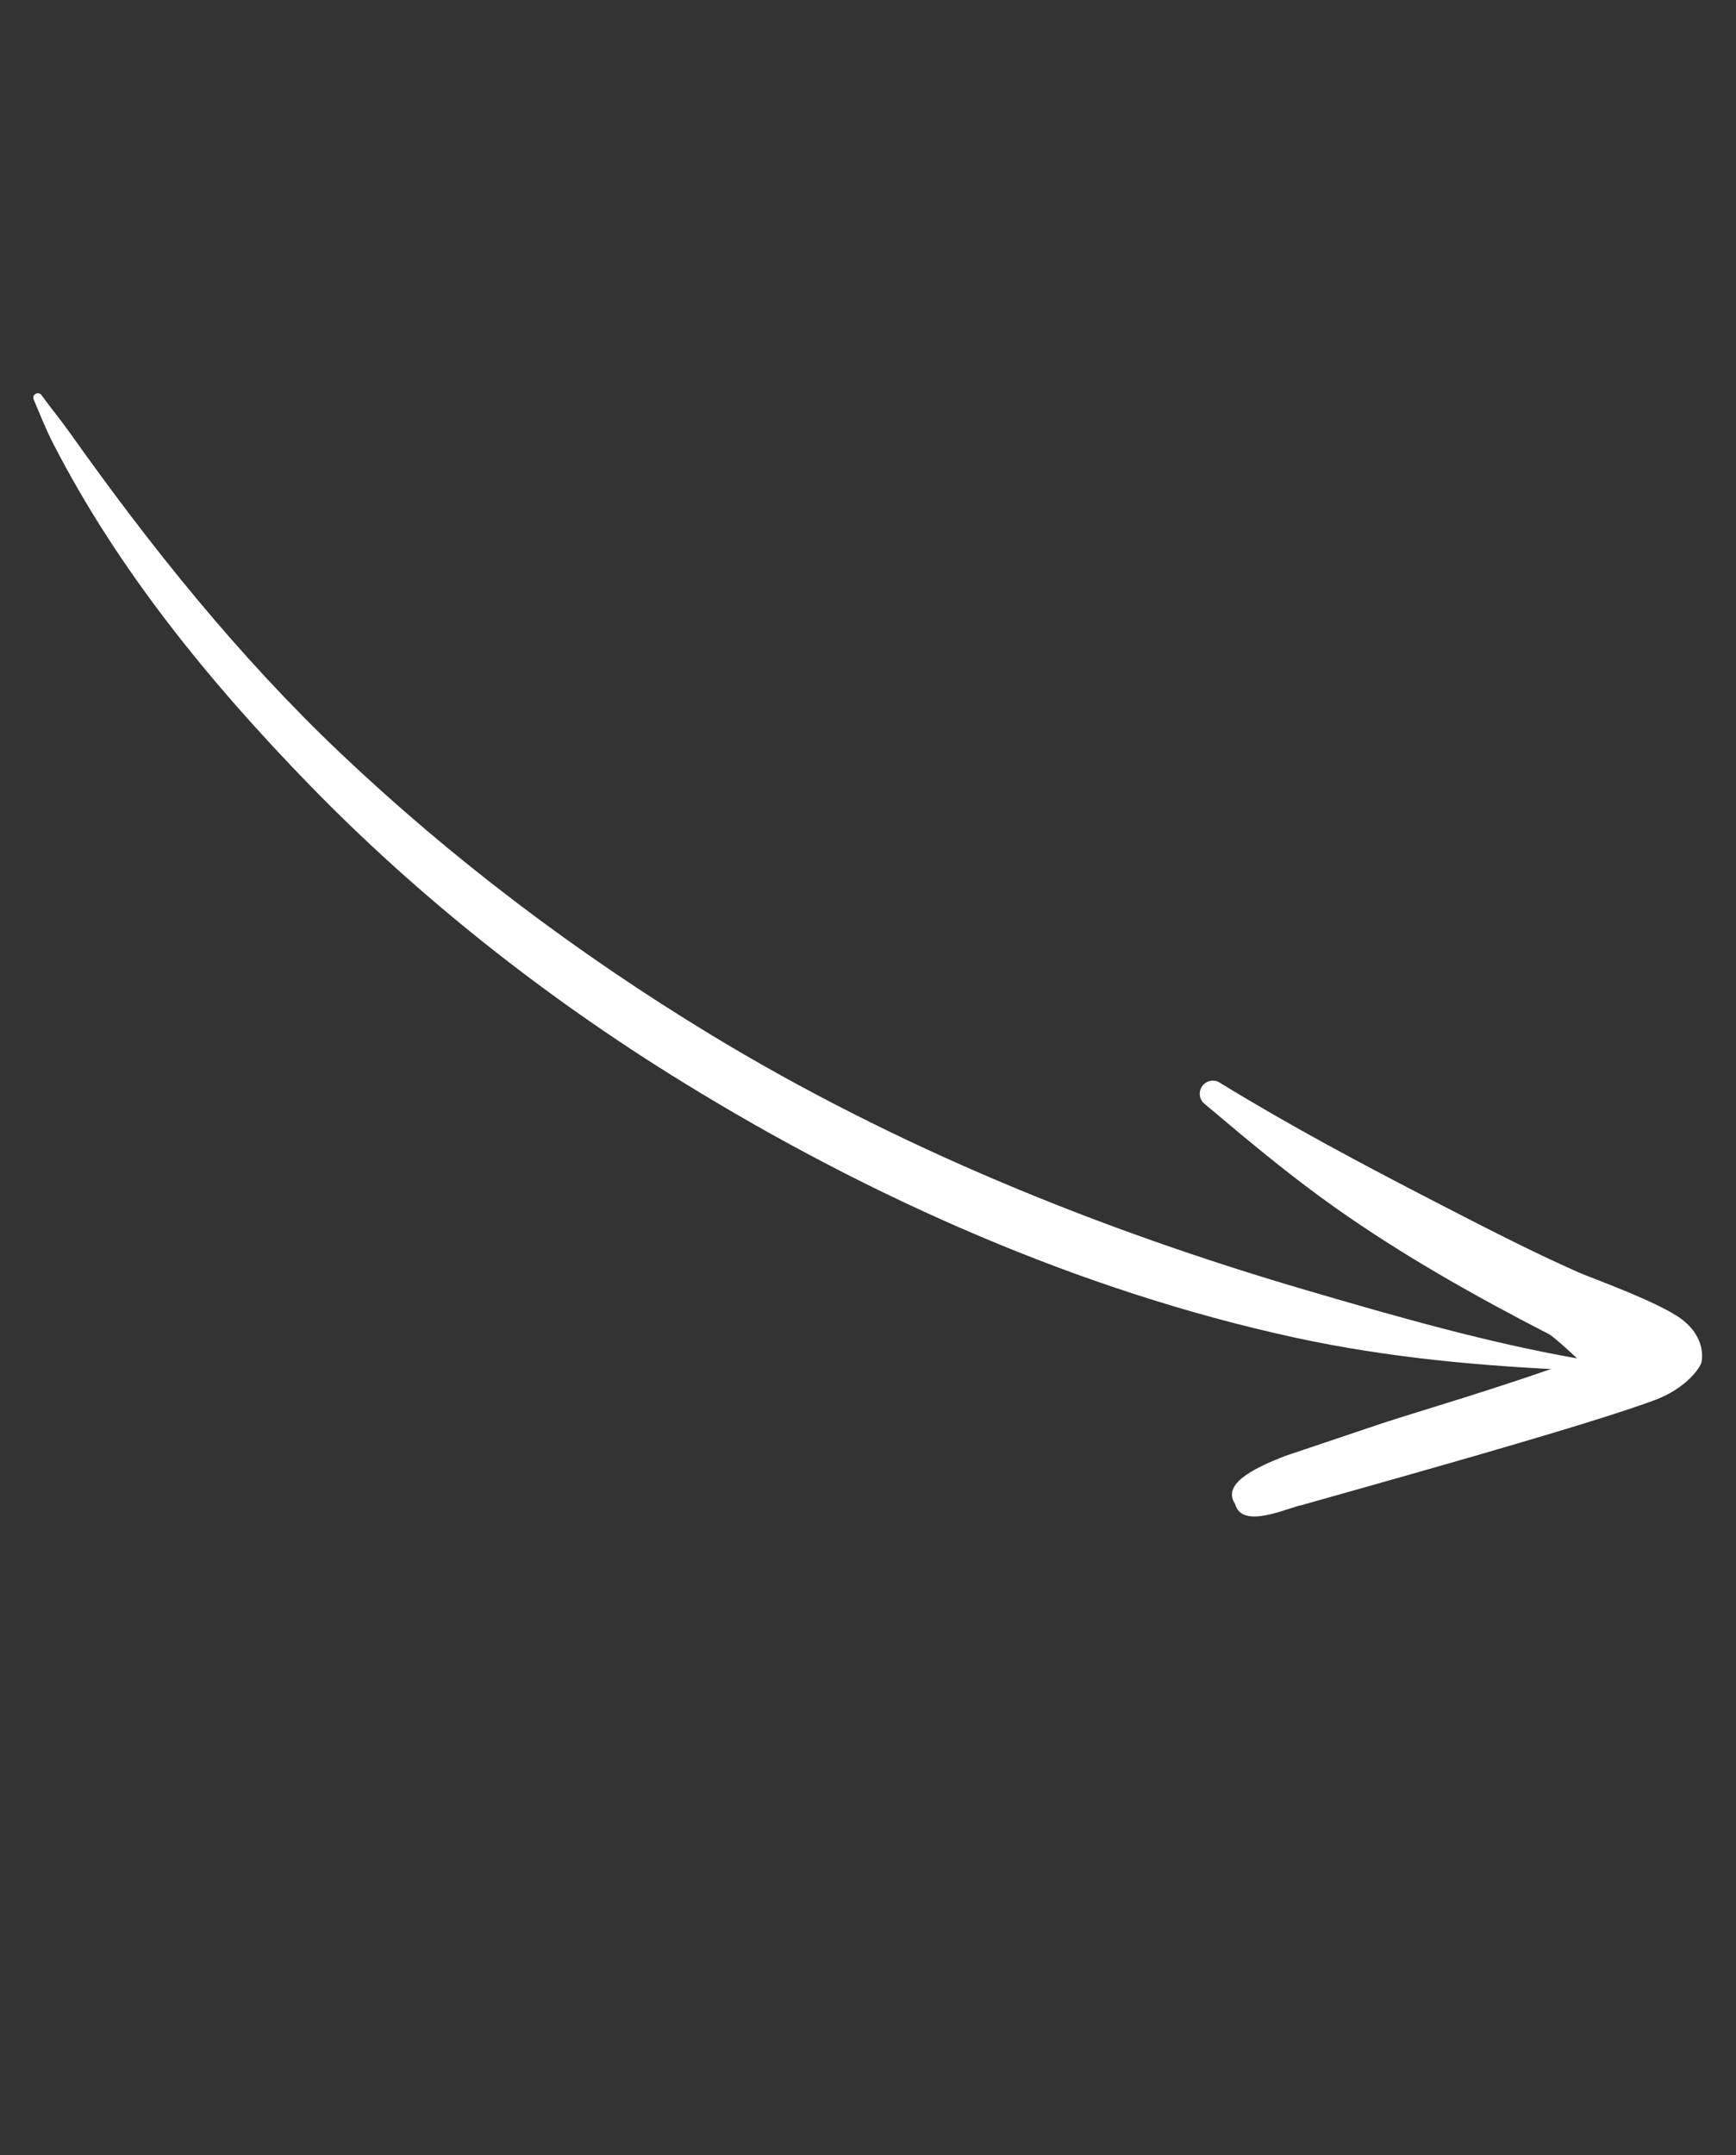
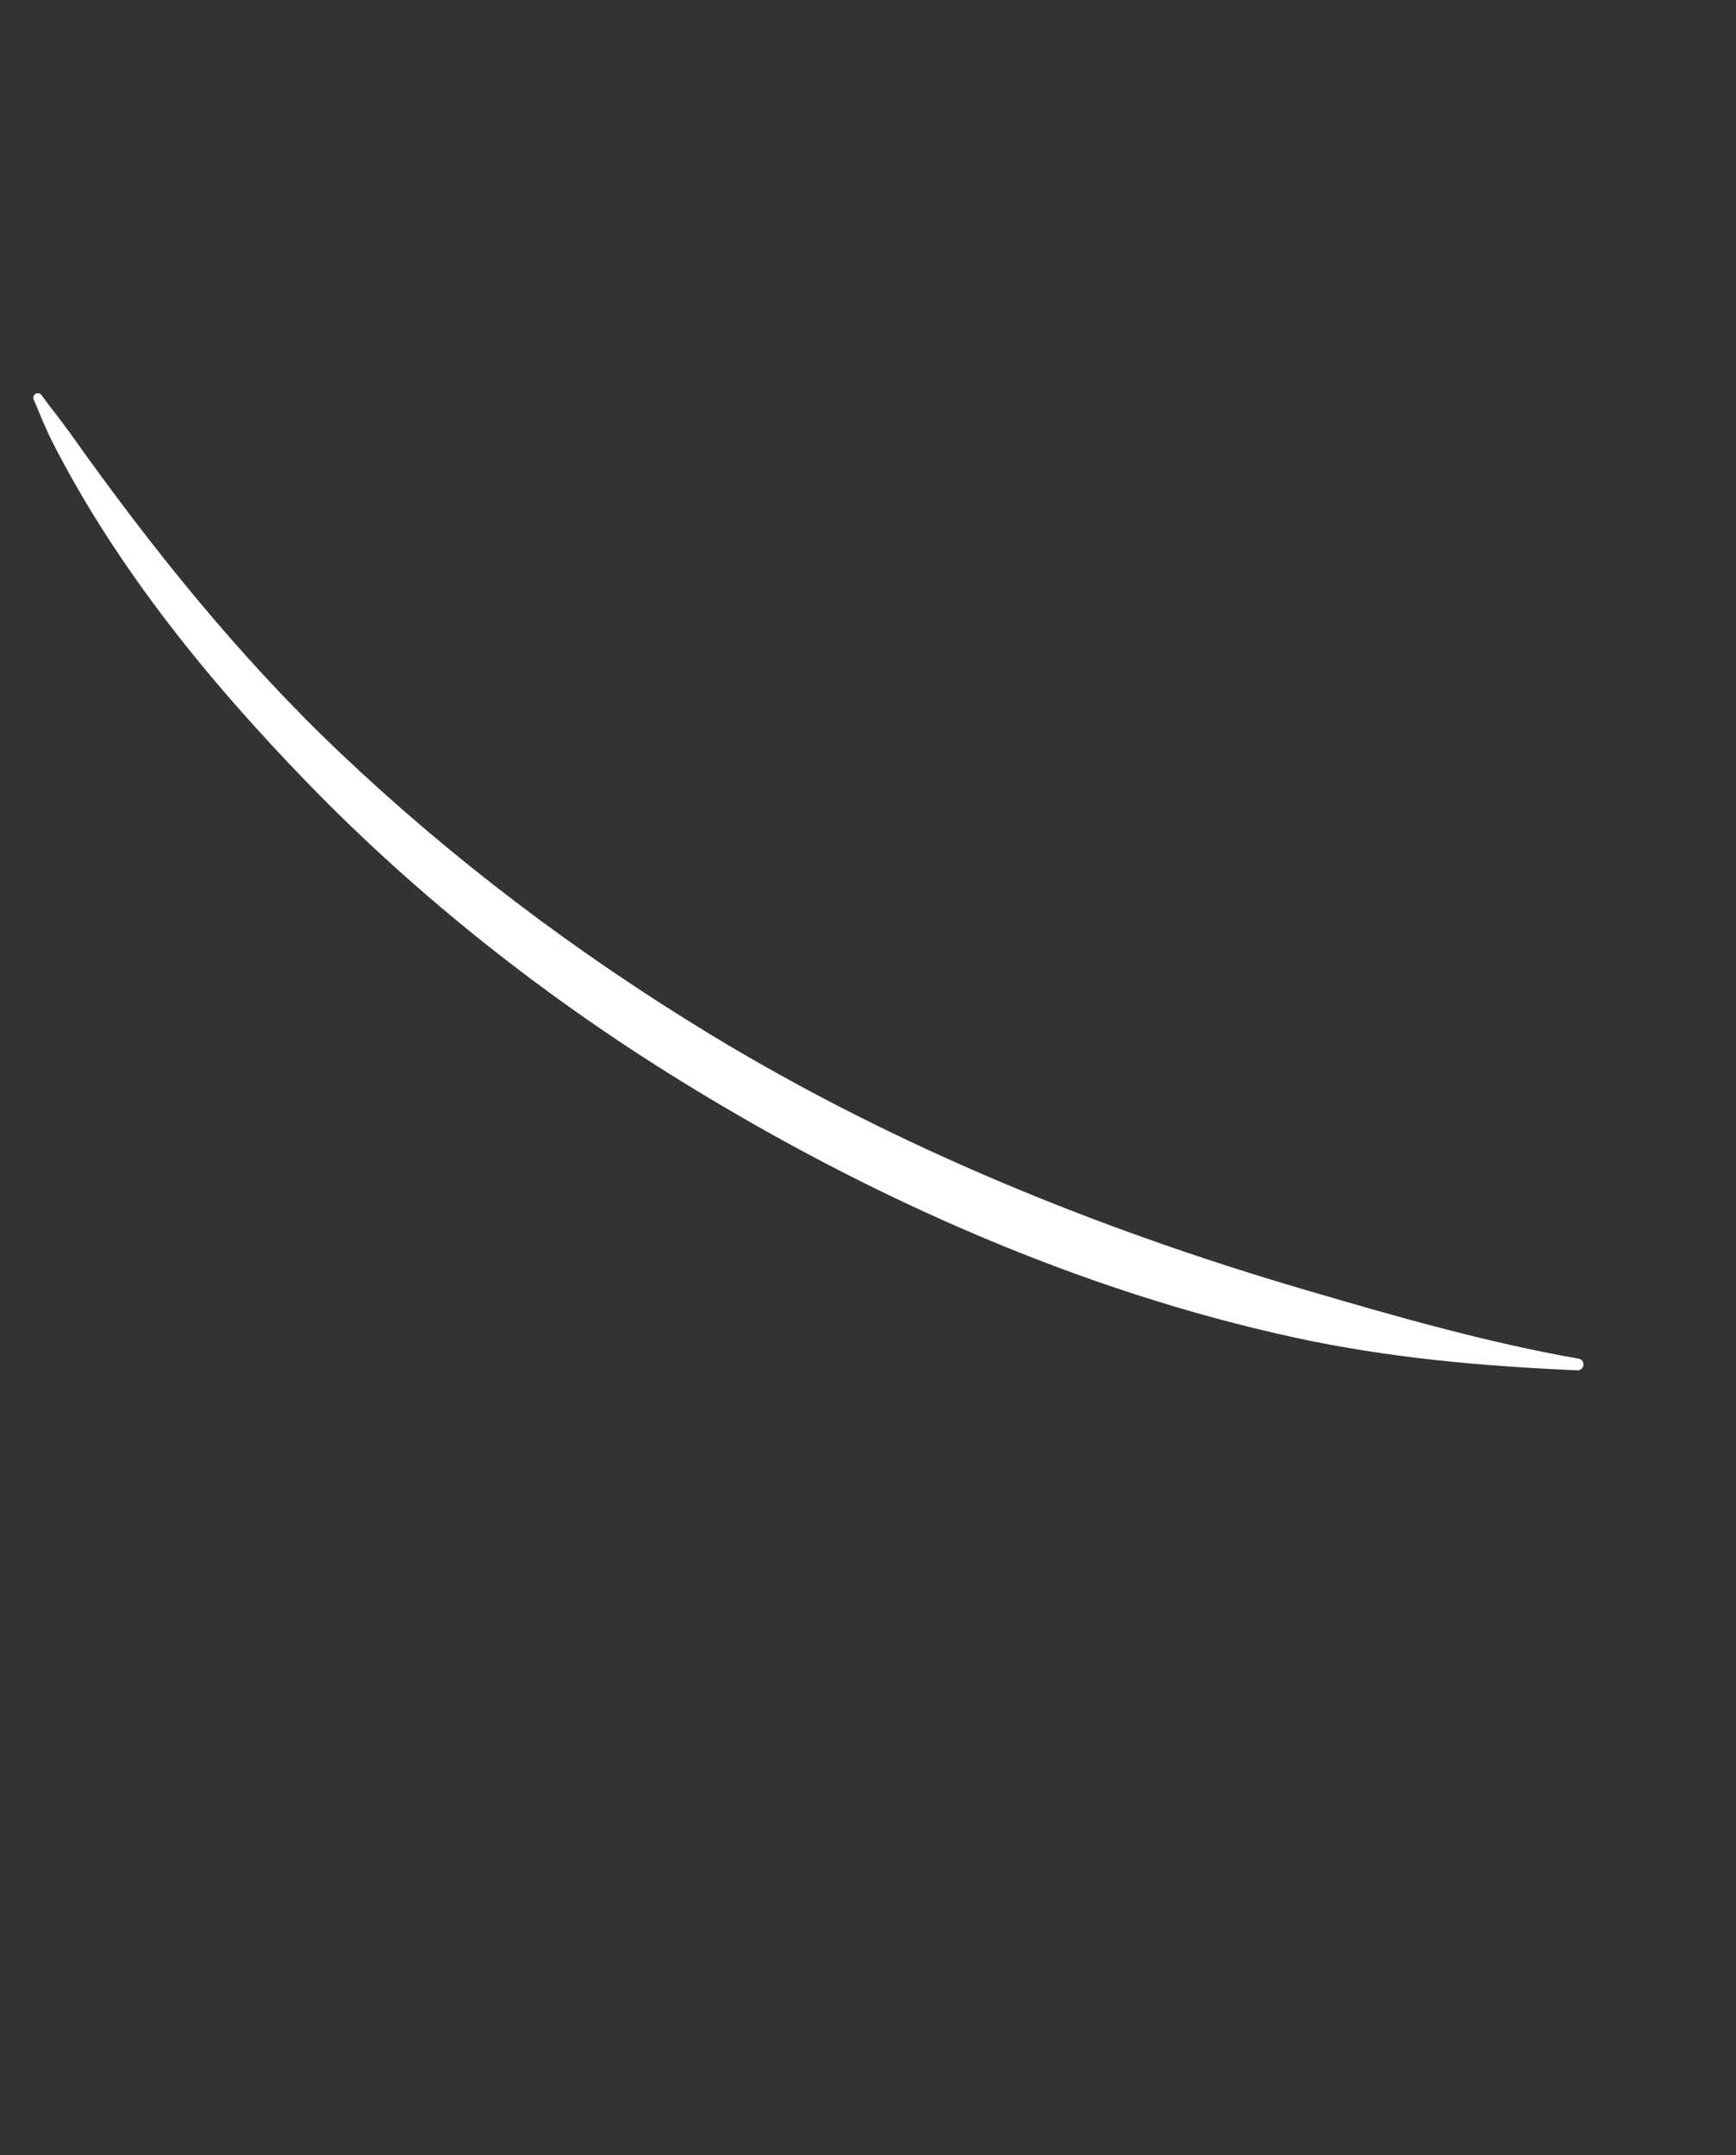
<svg xmlns="http://www.w3.org/2000/svg" width="58" height="72" viewBox="0 0 58 72" fill="none">
  <rect x="0" y="0" width="58" height="72" fill="#333333" stroke="none" />
  <path fill-rule="evenodd" clip-rule="evenodd" d="M1.132 13.361C1.34 13.852 1.532 14.34 1.776 14.815C3.933 19.019 6.98 22.765 10.332 26.213C14.001 29.987 18.212 33.312 22.751 36.113C29.112 40.04 36.089 43.118 43.23 44.677C46.38 45.364 49.552 45.641 52.686 45.776C52.794 45.787 52.891 45.709 52.903 45.602C52.915 45.494 52.837 45.397 52.729 45.385C49.685 44.85 46.681 43.99 43.633 43.097C36.784 41.089 29.952 38.338 23.714 34.544C19.265 31.839 15.101 28.695 11.374 25.159C7.949 21.909 5.029 18.255 2.344 14.471C2.038 14.04 1.707 13.64 1.396 13.213C1.355 13.14 1.262 13.114 1.189 13.155C1.117 13.197 1.091 13.289 1.132 13.361Z" fill="white" />
-   <path fill-rule="evenodd" clip-rule="evenodd" d="M52.722 45.407C50.333 46.295 47.089 47.242 46.187 47.544L42.953 48.632C41.763 49.091 40.836 49.605 41.267 50.245C41.494 51.117 43.063 50.351 43.489 50.28L46.753 49.358C47.815 49.051 53.132 47.564 55.261 46.781C56.374 46.371 56.817 45.656 56.847 45.507C56.918 45.148 56.827 44.554 56.187 44.071C55.415 43.487 53.026 42.641 52.733 42.502C51.086 41.772 49.497 40.946 47.905 40.125C45.489 38.879 43.106 37.611 40.776 36.182C40.579 36.042 40.305 36.088 40.165 36.285C40.025 36.482 40.071 36.755 40.268 36.895C41.685 38.09 43.087 39.266 44.593 40.331C46.855 41.931 49.27 43.292 51.749 44.568C51.876 44.63 52.344 45.052 52.722 45.407Z" fill="white" />
</svg>